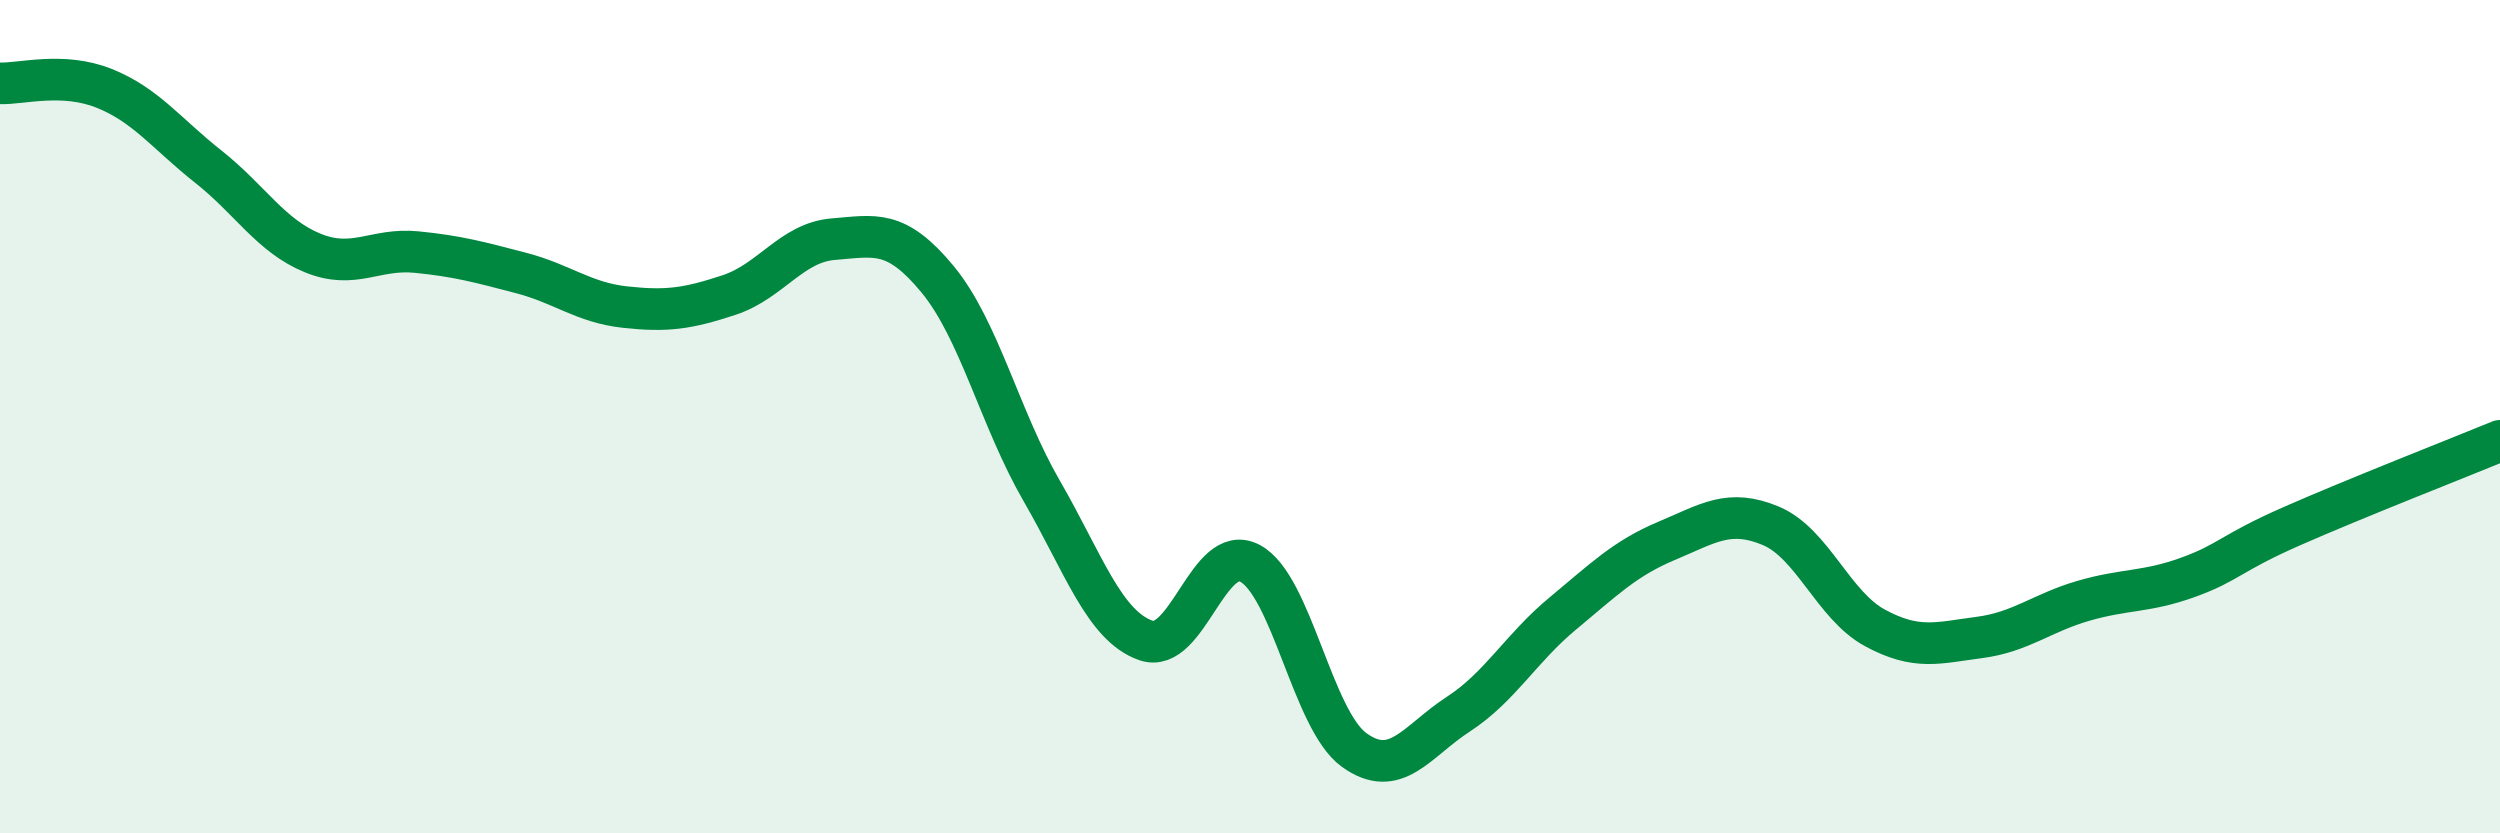
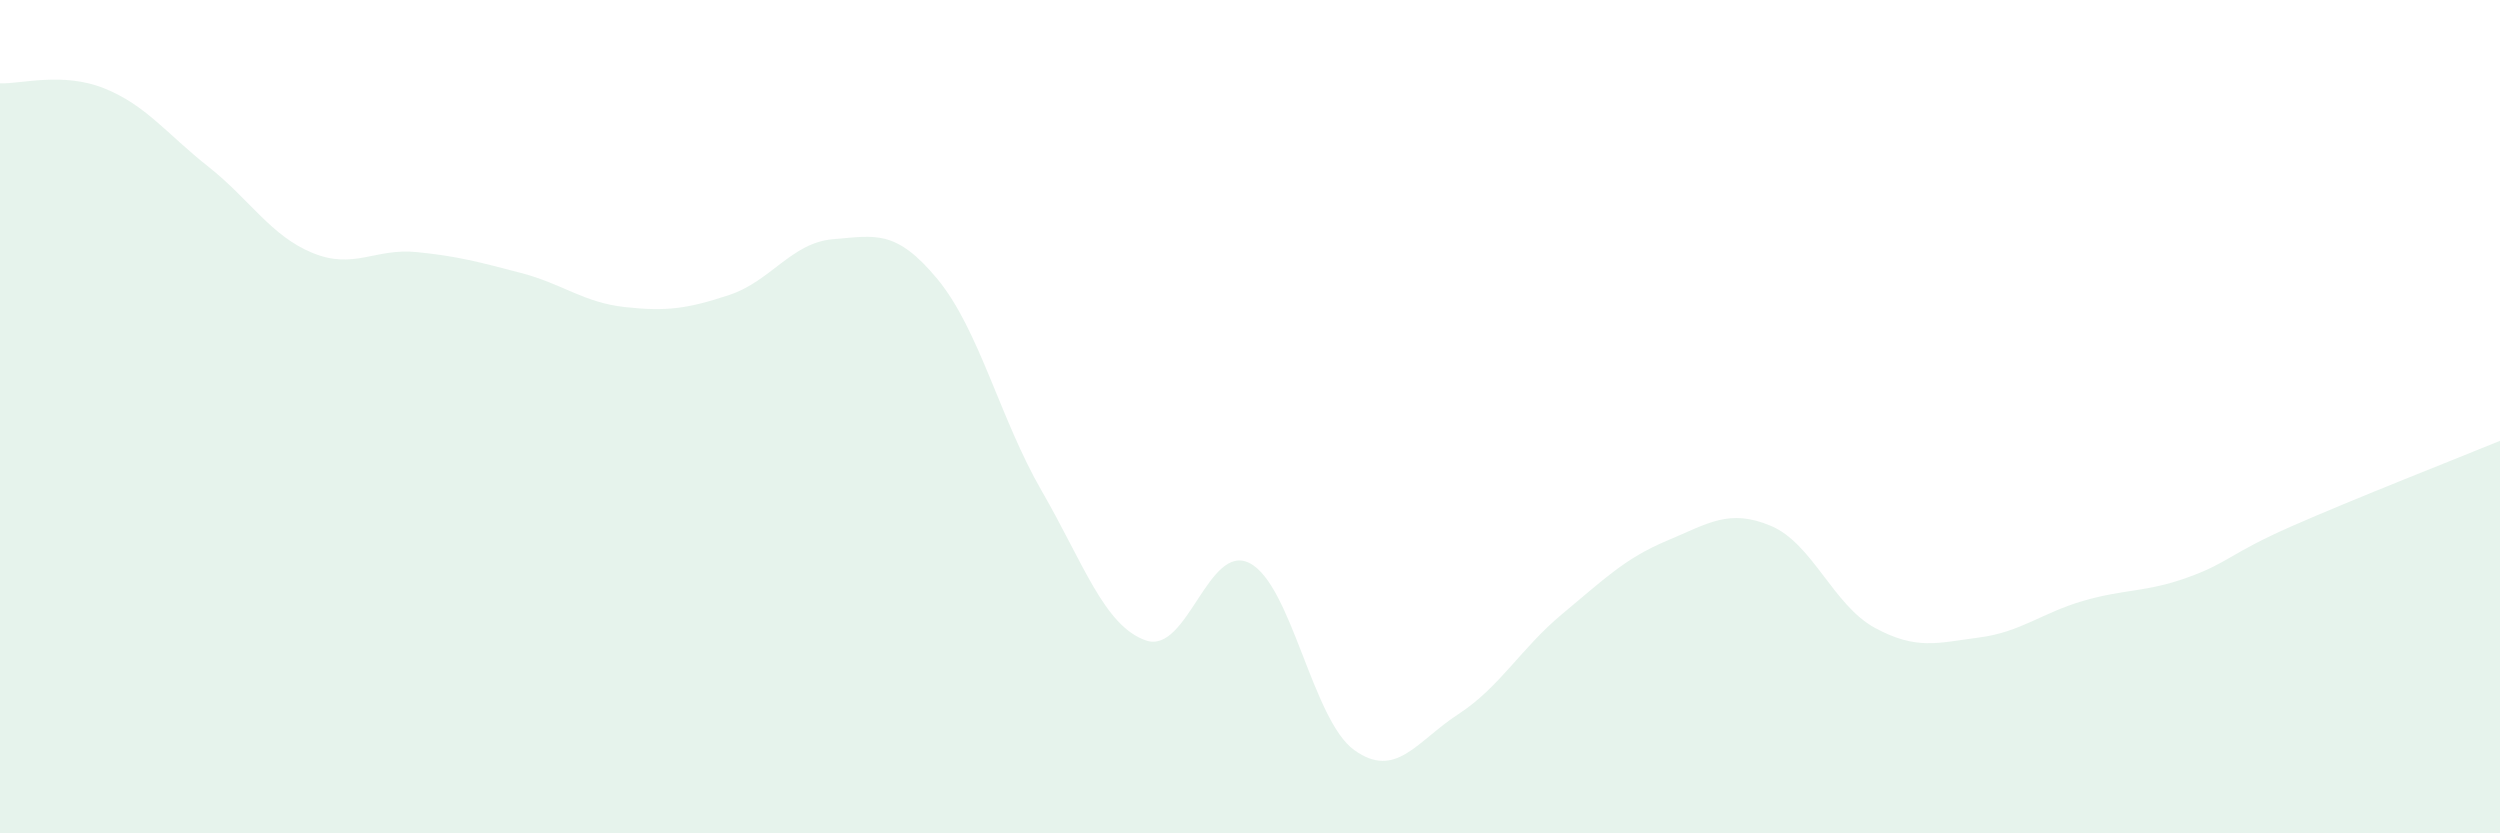
<svg xmlns="http://www.w3.org/2000/svg" width="60" height="20" viewBox="0 0 60 20">
  <path d="M 0,2 C 0.5,2.02 1.5,1.72 2.5,2.12 C 3.5,2.52 4,3.21 5,4 C 6,4.79 6.5,5.66 7.5,6.07 C 8.5,6.48 9,5.95 10,6.05 C 11,6.15 11.5,6.29 12.5,6.55 C 13.5,6.81 14,7.26 15,7.37 C 16,7.48 16.5,7.41 17.5,7.08 C 18.5,6.75 19,5.82 20,5.74 C 21,5.66 21.5,5.49 22.5,6.7 C 23.5,7.91 24,10.05 25,11.78 C 26,13.51 26.5,15.02 27.5,15.37 C 28.5,15.72 29,12.99 30,13.52 C 31,14.05 31.5,17.28 32.5,18 C 33.5,18.72 34,17.79 35,17.14 C 36,16.49 36.5,15.56 37.5,14.73 C 38.5,13.9 39,13.4 40,12.98 C 41,12.56 41.5,12.2 42.5,12.62 C 43.5,13.04 44,14.53 45,15.07 C 46,15.61 46.5,15.43 47.5,15.3 C 48.5,15.17 49,14.71 50,14.42 C 51,14.13 51.5,14.22 52.5,13.86 C 53.5,13.5 53.5,13.29 55,12.63 C 56.5,11.97 59,10.99 60,10.58L60 20L0 20Z" fill="#008740" opacity="0.1" stroke-linecap="round" stroke-linejoin="round" />
-   <path d="M 0,2 C 0.5,2.02 1.5,1.72 2.5,2.12 C 3.5,2.52 4,3.21 5,4 C 6,4.79 6.5,5.66 7.5,6.07 C 8.5,6.48 9,5.95 10,6.05 C 11,6.15 11.5,6.29 12.5,6.55 C 13.5,6.81 14,7.26 15,7.37 C 16,7.48 16.5,7.41 17.5,7.08 C 18.5,6.75 19,5.82 20,5.74 C 21,5.66 21.5,5.49 22.5,6.7 C 23.5,7.91 24,10.05 25,11.78 C 26,13.51 26.5,15.02 27.5,15.37 C 28.5,15.72 29,12.99 30,13.52 C 31,14.05 31.5,17.28 32.5,18 C 33.5,18.72 34,17.79 35,17.14 C 36,16.49 36.5,15.56 37.5,14.73 C 38.5,13.9 39,13.4 40,12.98 C 41,12.56 41.5,12.2 42.5,12.62 C 43.5,13.04 44,14.53 45,15.07 C 46,15.61 46.5,15.43 47.5,15.3 C 48.5,15.17 49,14.71 50,14.42 C 51,14.13 51.5,14.22 52.5,13.86 C 53.5,13.5 53.5,13.29 55,12.63 C 56.5,11.97 59,10.99 60,10.58" stroke="#008740" stroke-width="1" fill="none" stroke-linecap="round" stroke-linejoin="round" />
</svg>